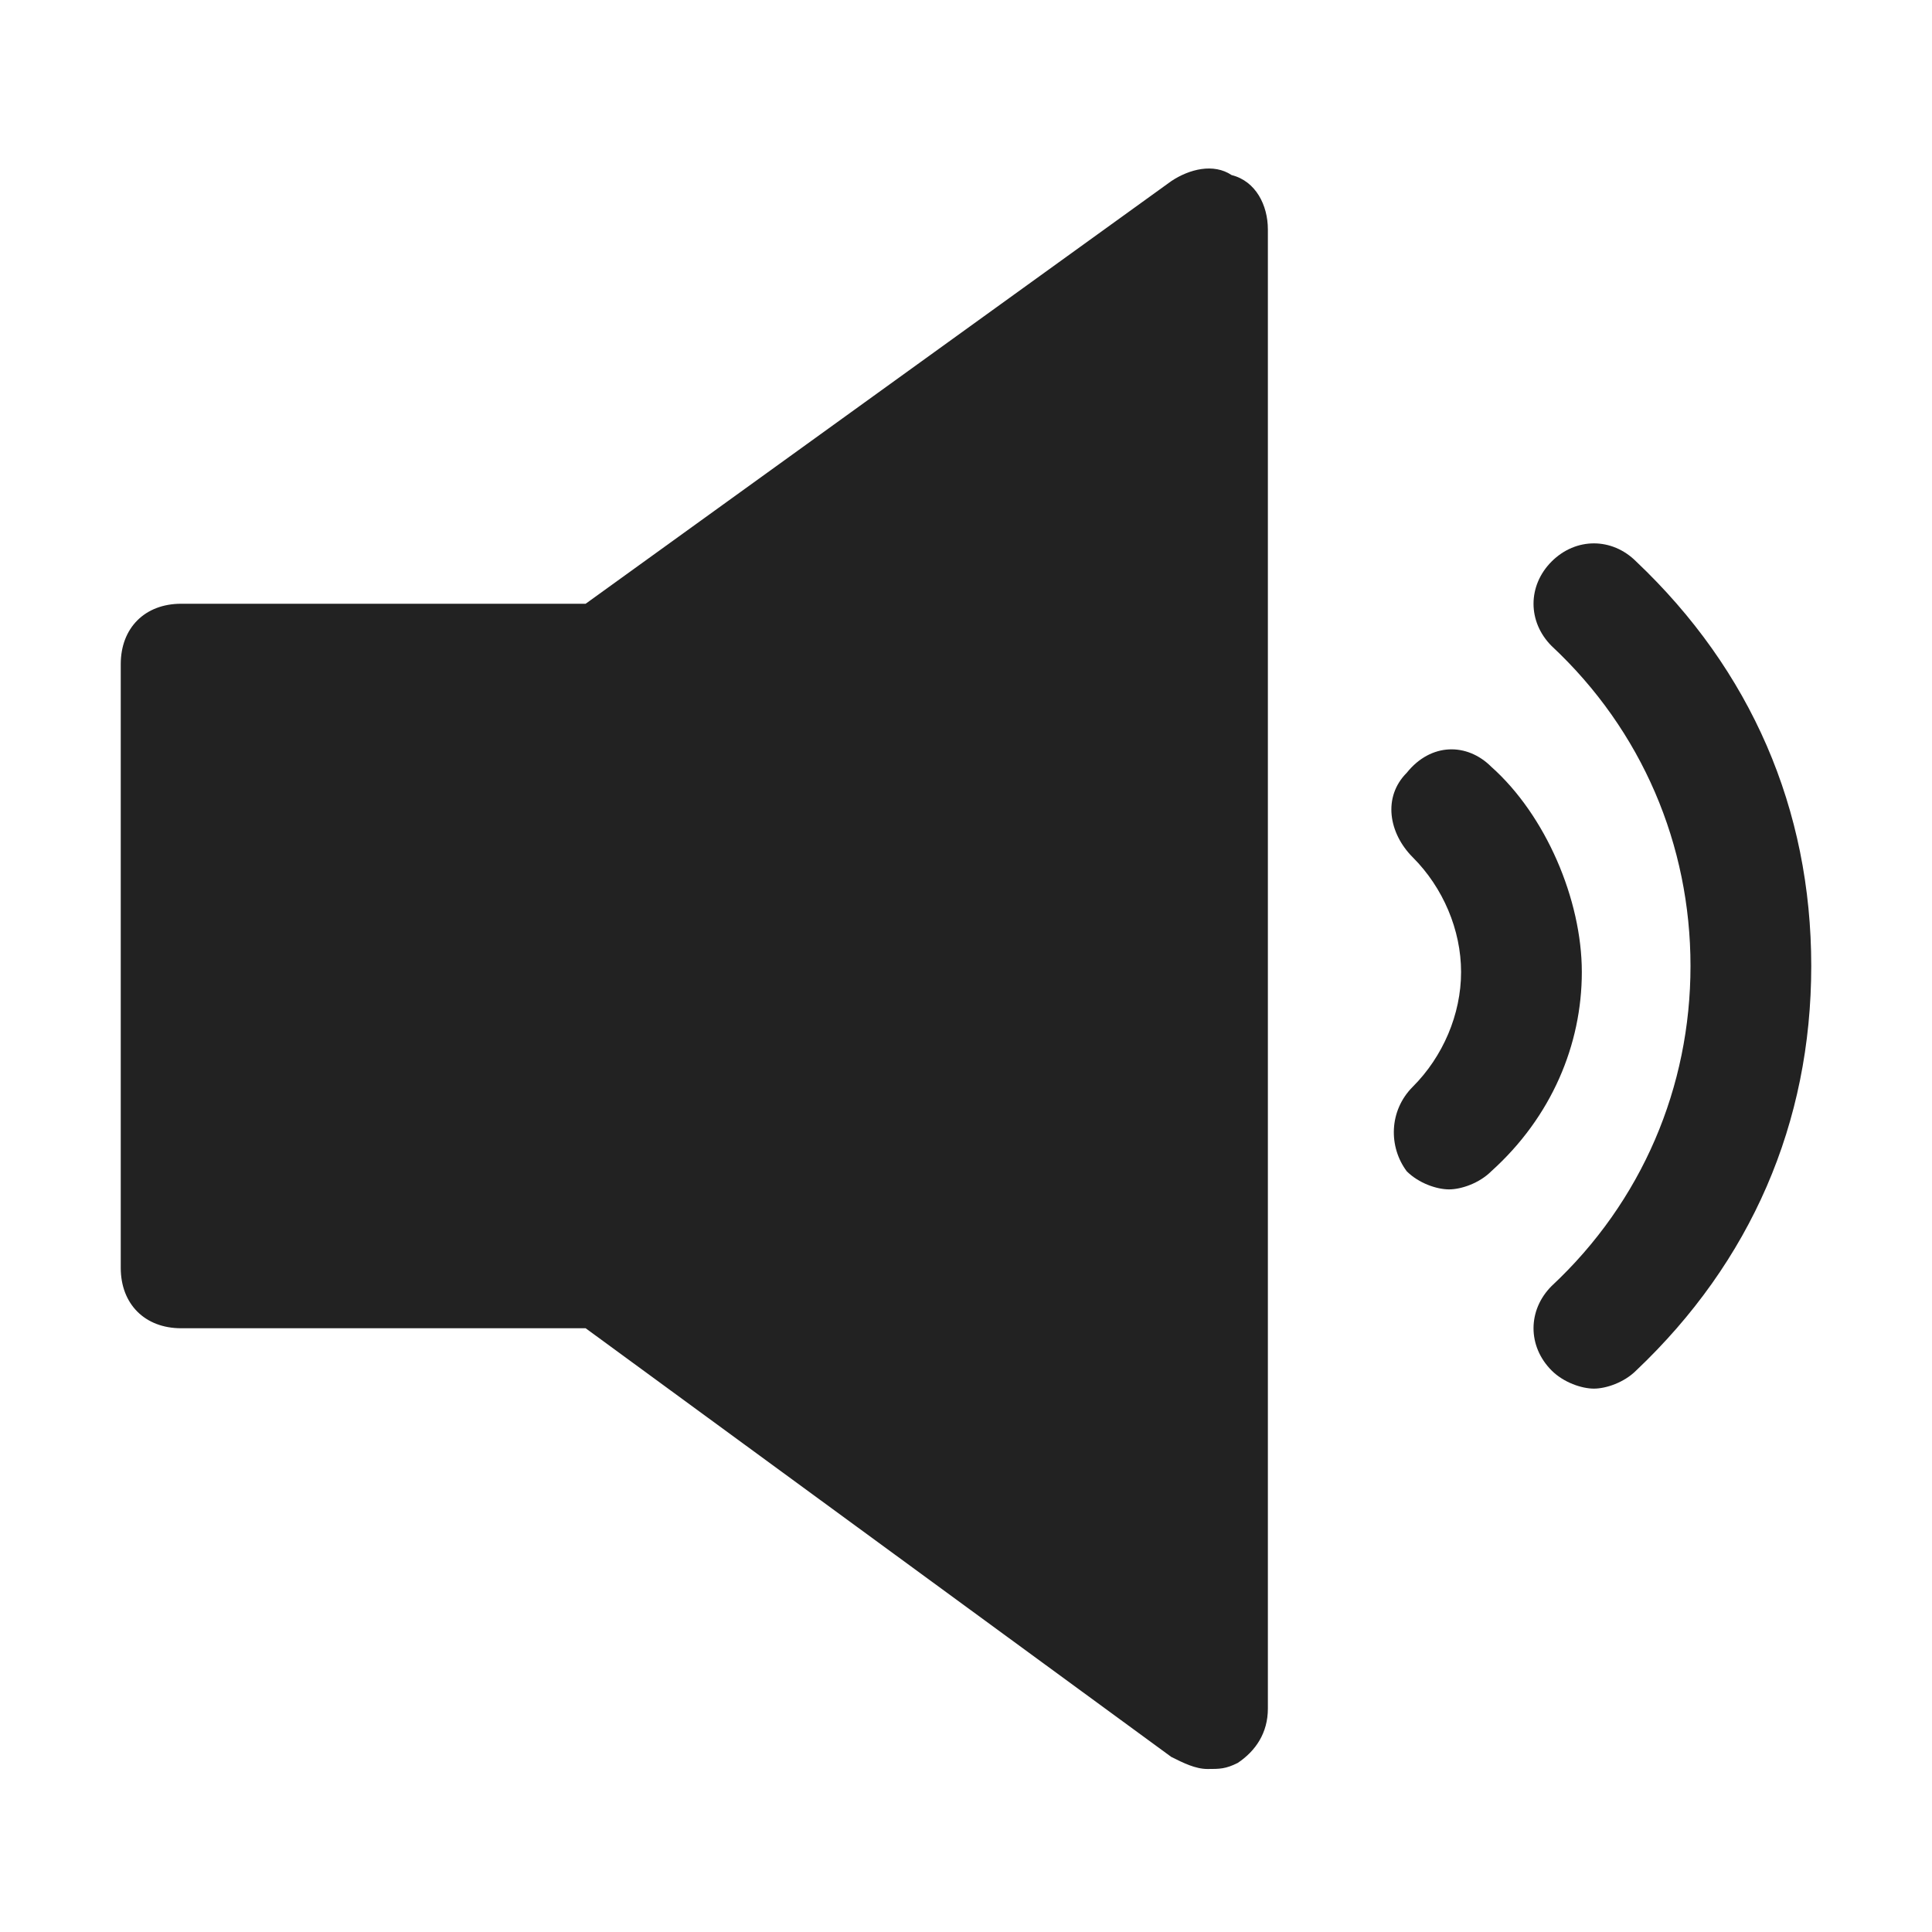
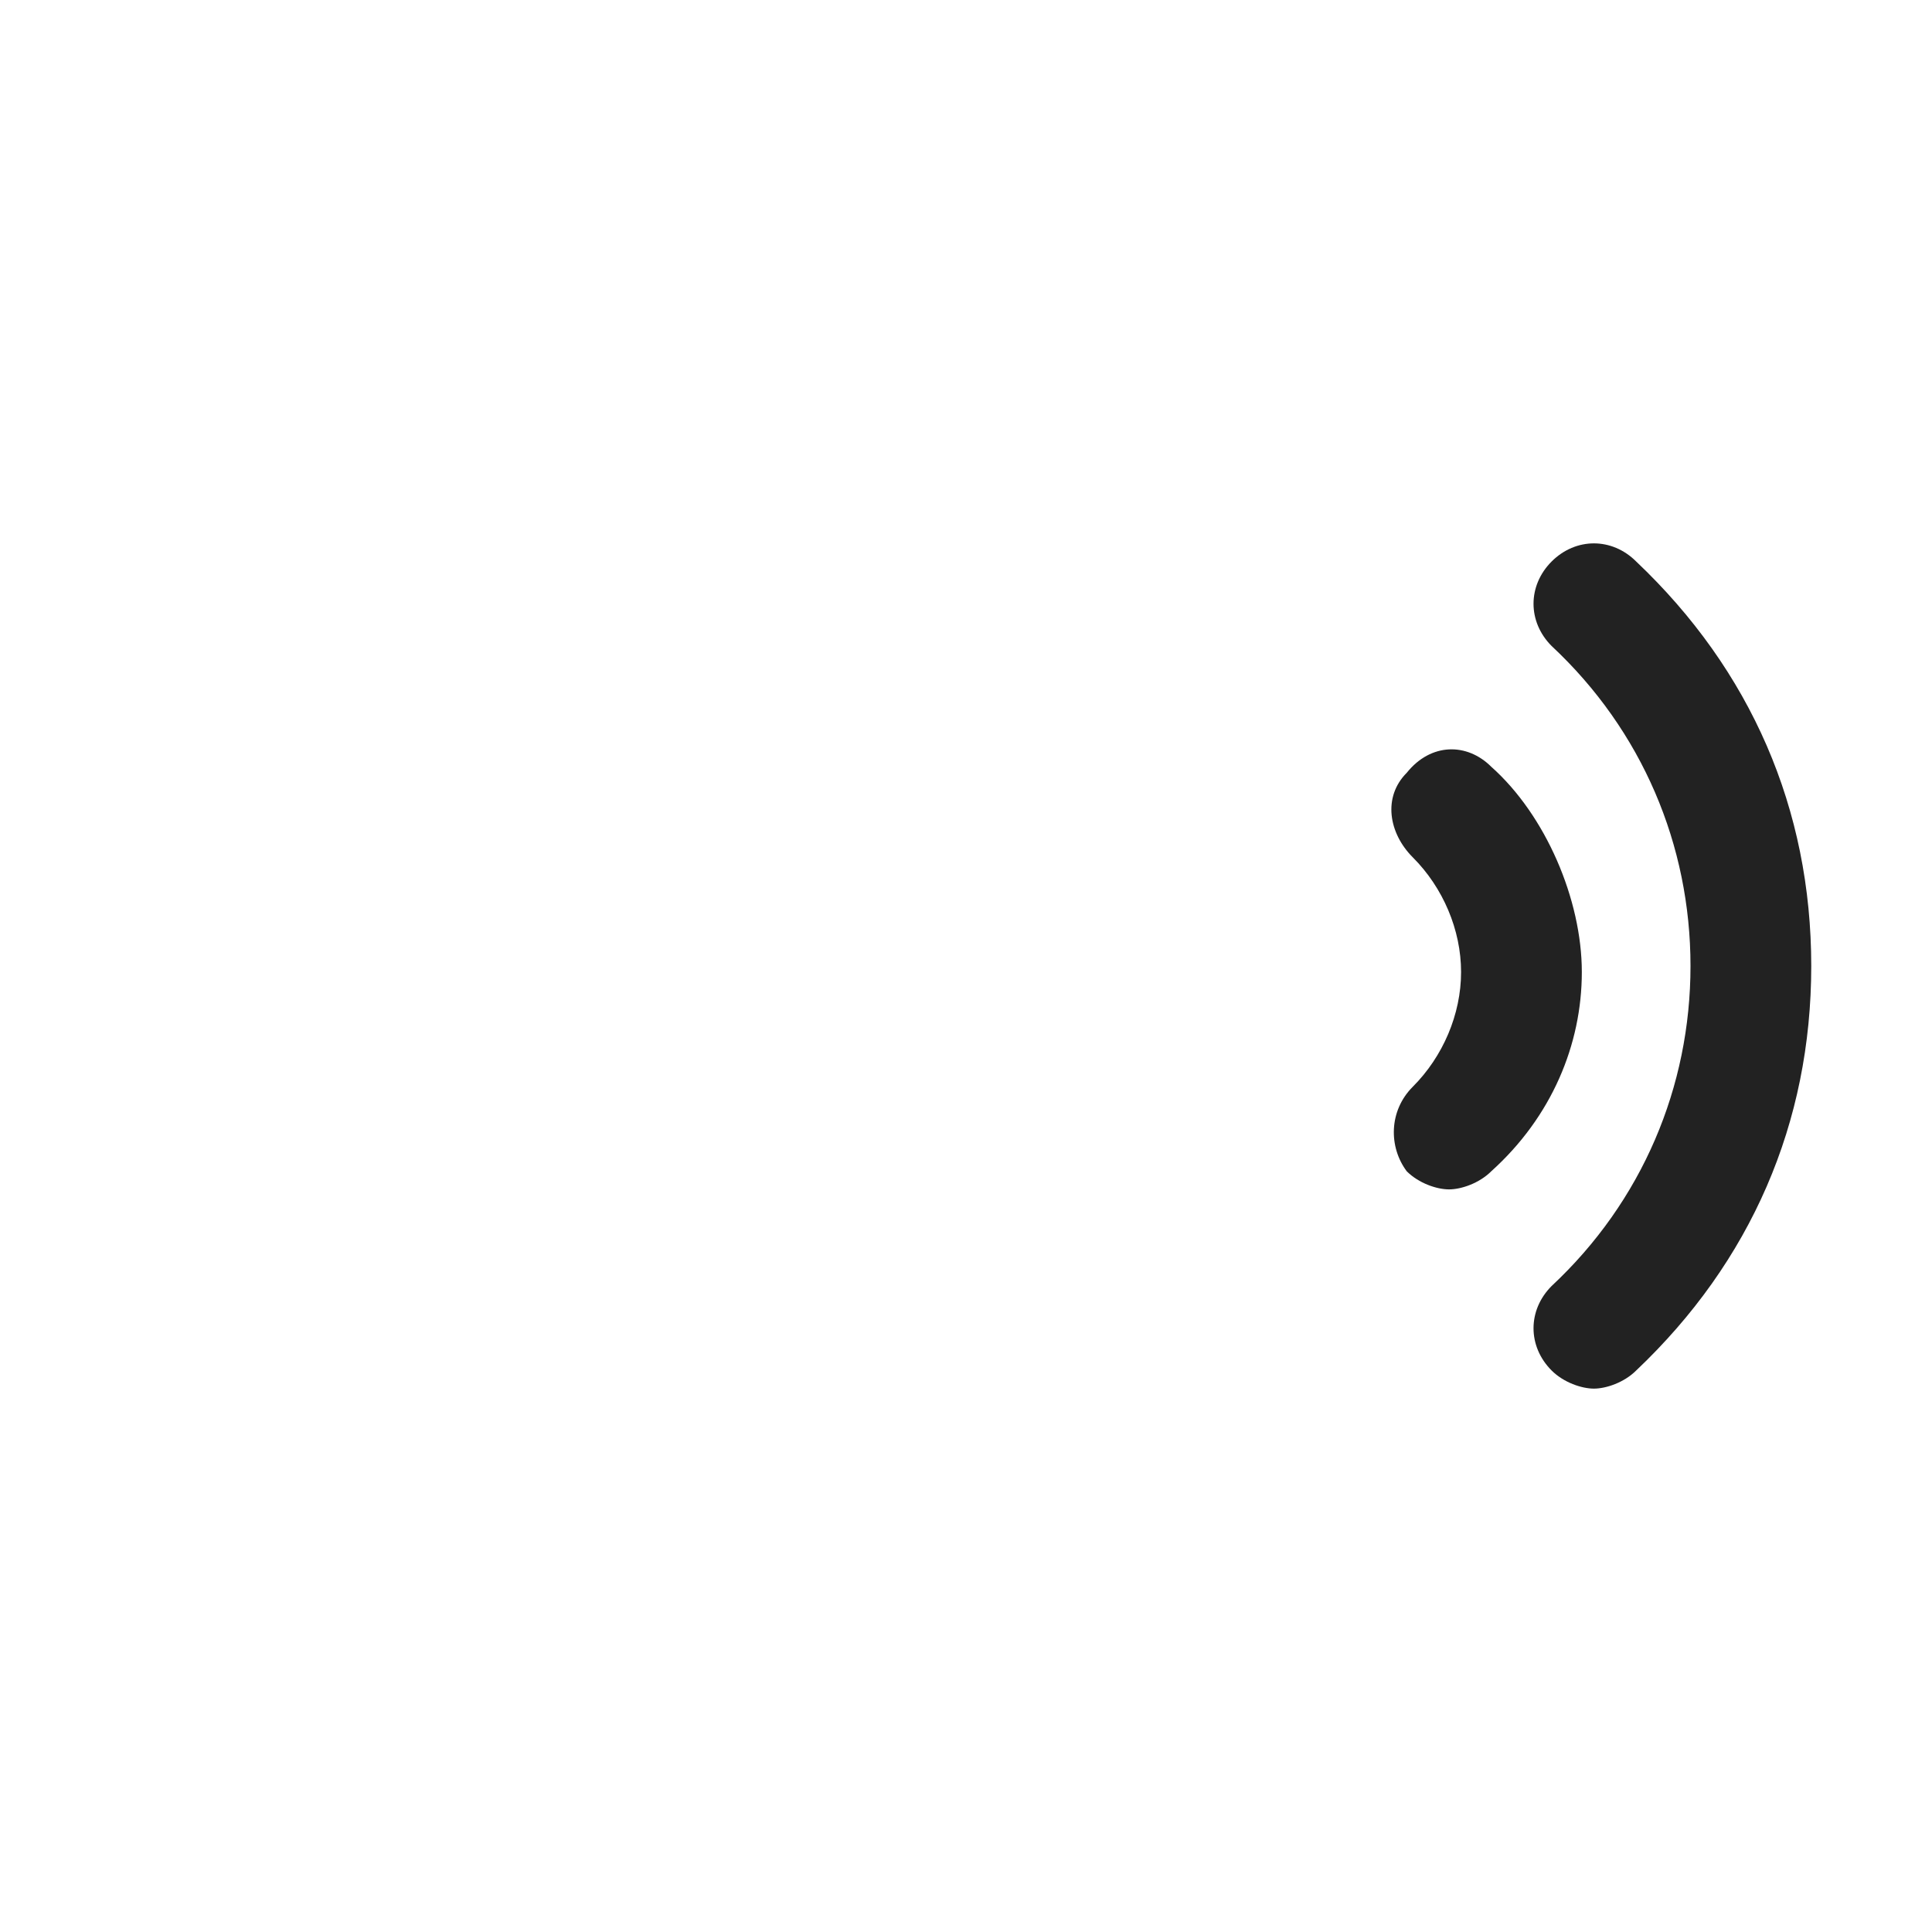
<svg xmlns="http://www.w3.org/2000/svg" version="1.1" width="32" height="32" viewBox="0 0 32 32">
  <g fill="#222222">
-     <path d="M20.4,2.9c-0.3,-0.2,-0.7,-0.1,-1,0.1l-9.7,7h-6.7c-0.6,0,-1,0.4,-1,1v10c0,0.6,0.4,1,1,1h6.7l9.7,7.1c0.2,0.1,0.4,0.2,0.6,0.2c0.2,0,0.3,0,0.5,-0.1c0.3,-0.2,0.5,-0.5,0.5,-0.9v-24.5c0,-0.4,-0.2,-0.8,-0.6,-0.9z" />
    <path d="M27.1,9.3c-0.4,-0.4,-1,-0.4,-1.4,0s-0.4,1,0,1.4c1.5,1.4,2.3,3.3,2.3,5.3s-0.8,3.9,-2.3,5.3c-0.4,0.4,-0.4,1,0,1.4c0.2,0.2,0.5,0.3,0.7,0.3c0.2,0,0.5,-0.1,0.7,-0.3c1.9,-1.8,2.9,-4.1,2.9,-6.7s-1,-4.9,-2.9,-6.7z" />
    <path d="M24.7,12.7c-0.4,-0.4,-1,-0.4,-1.4,0.1c-0.4,0.4,-0.3,1,0.1,1.4c0.5,0.5,0.8,1.2,0.8,1.9s-0.3,1.4,-0.8,1.9c-0.4,0.4,-0.4,1,-0.1,1.4c0.2,0.2,0.5,0.3,0.7,0.3c0.2,0,0.5,-0.1,0.7,-0.3c1,-0.9,1.5,-2.1,1.5,-3.3s-0.6,-2.6,-1.5,-3.4z" />
  </g>
</svg>